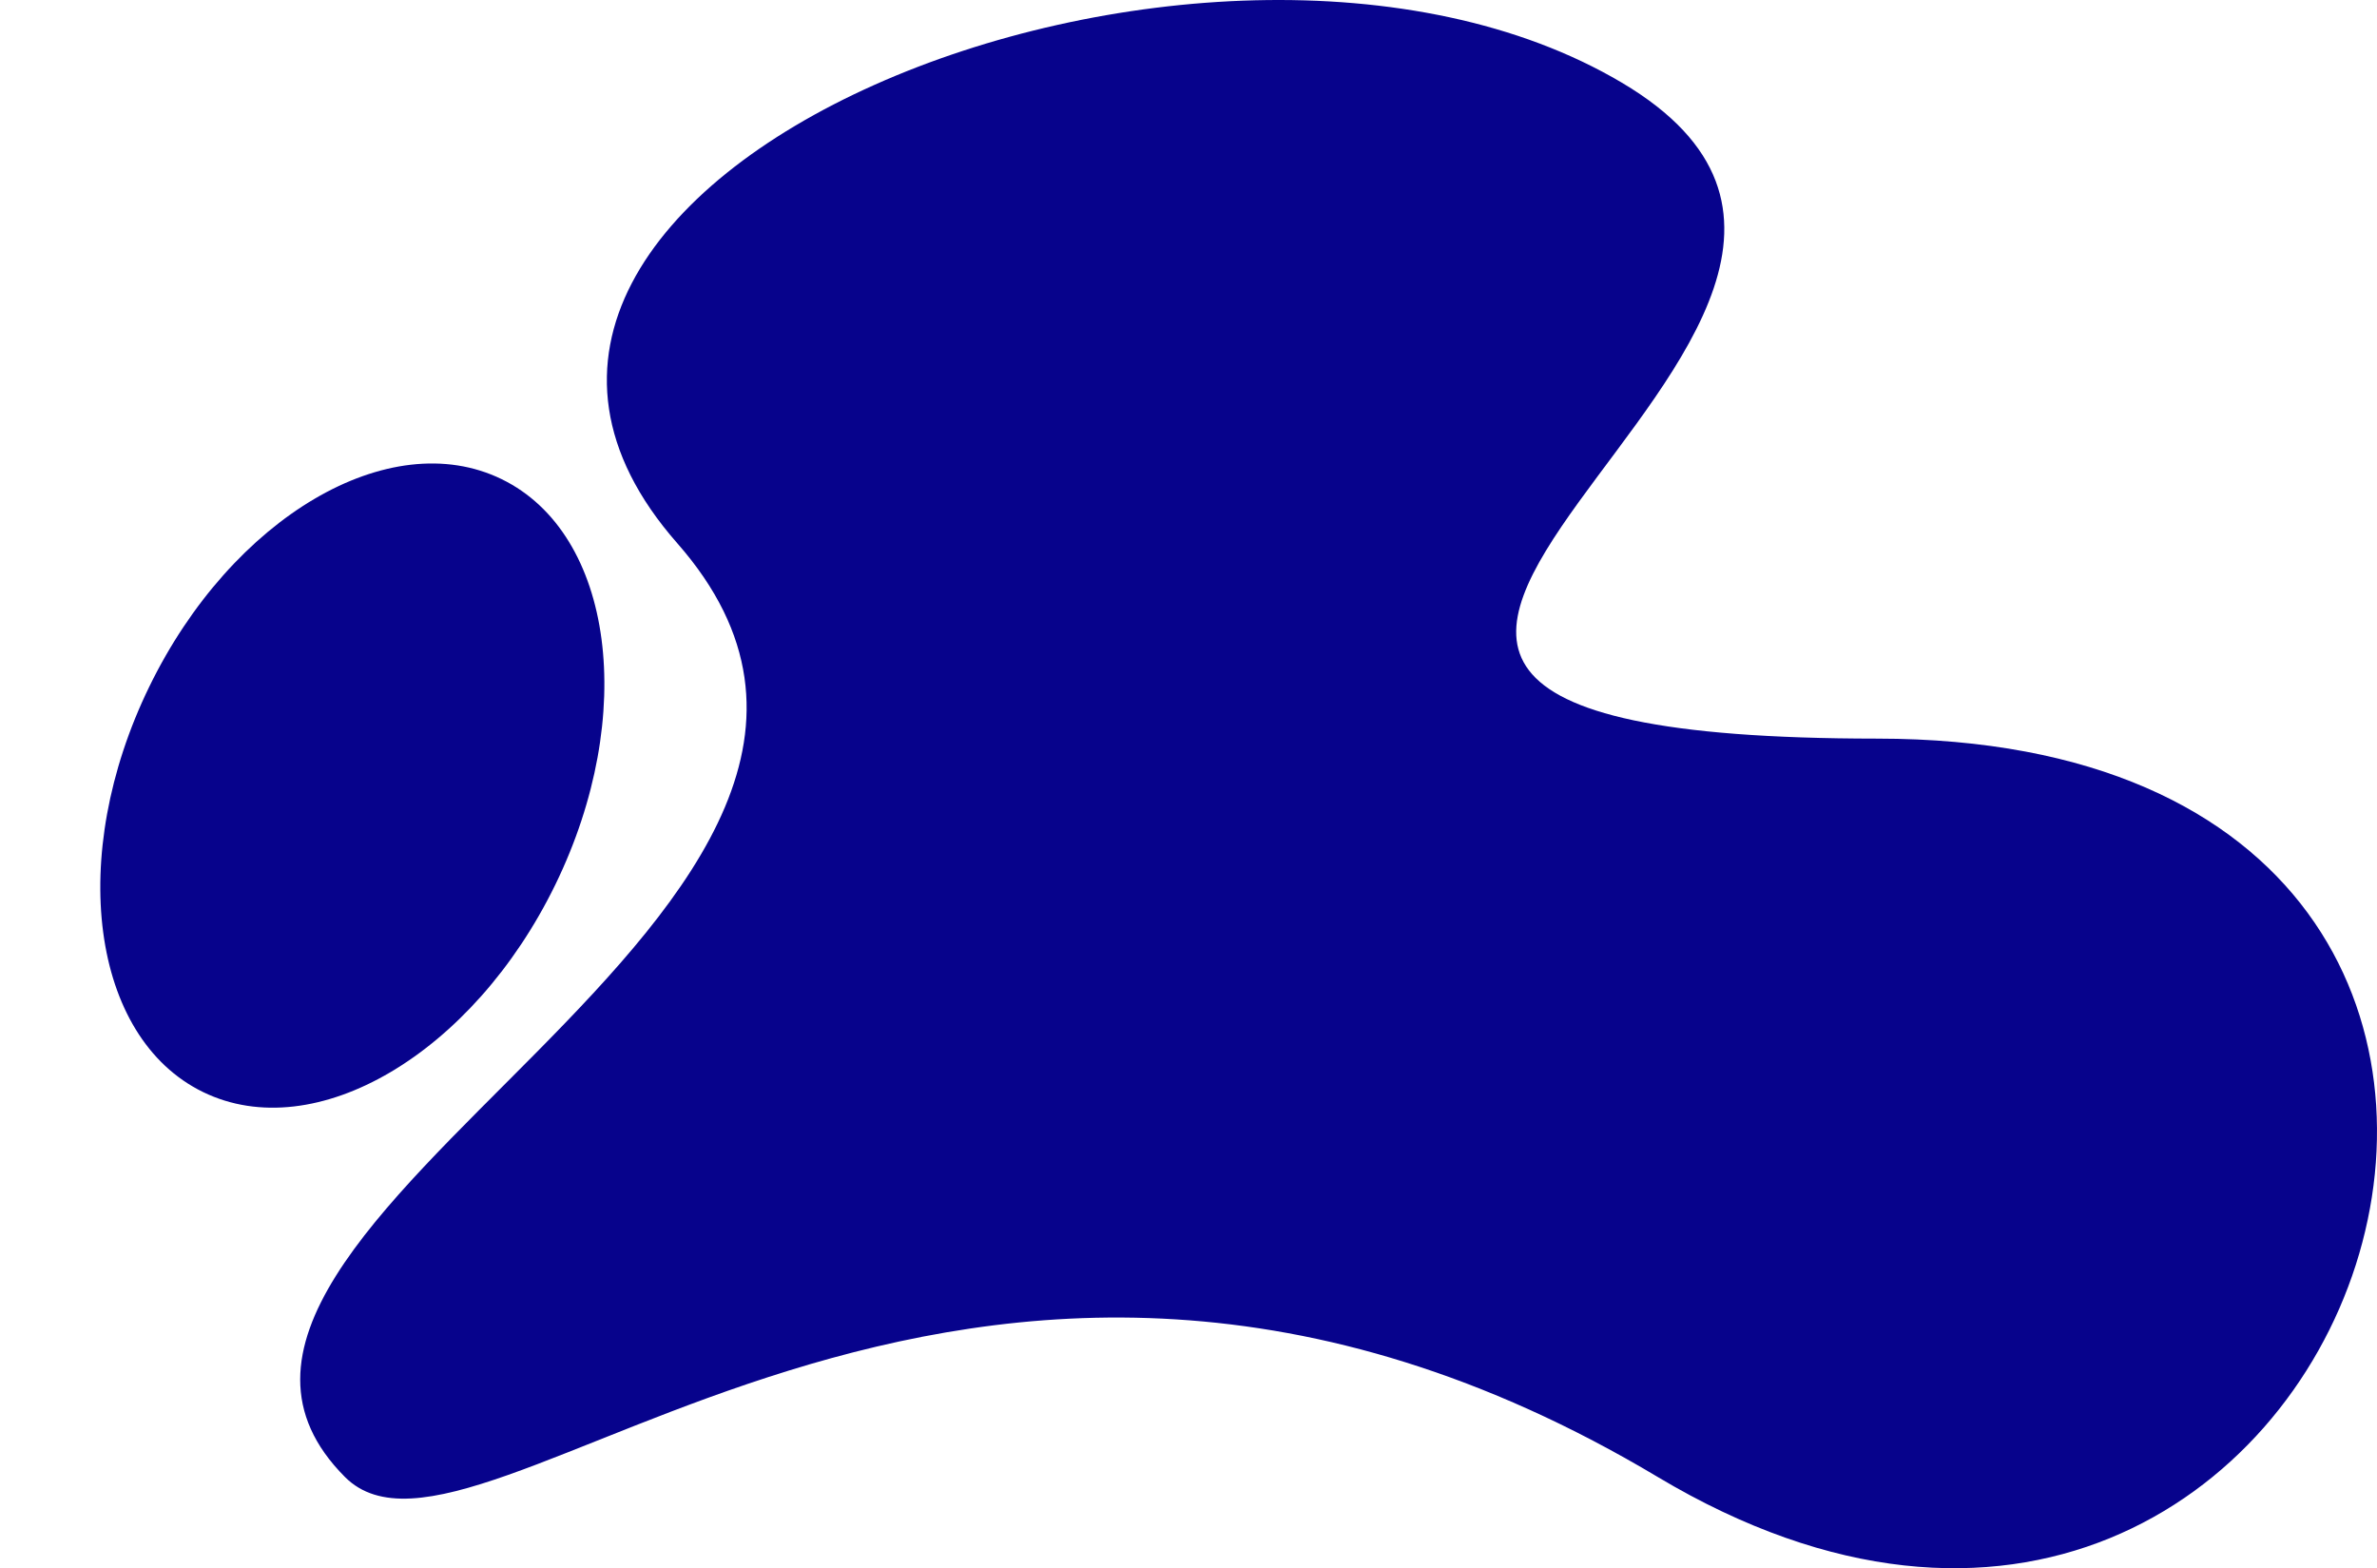
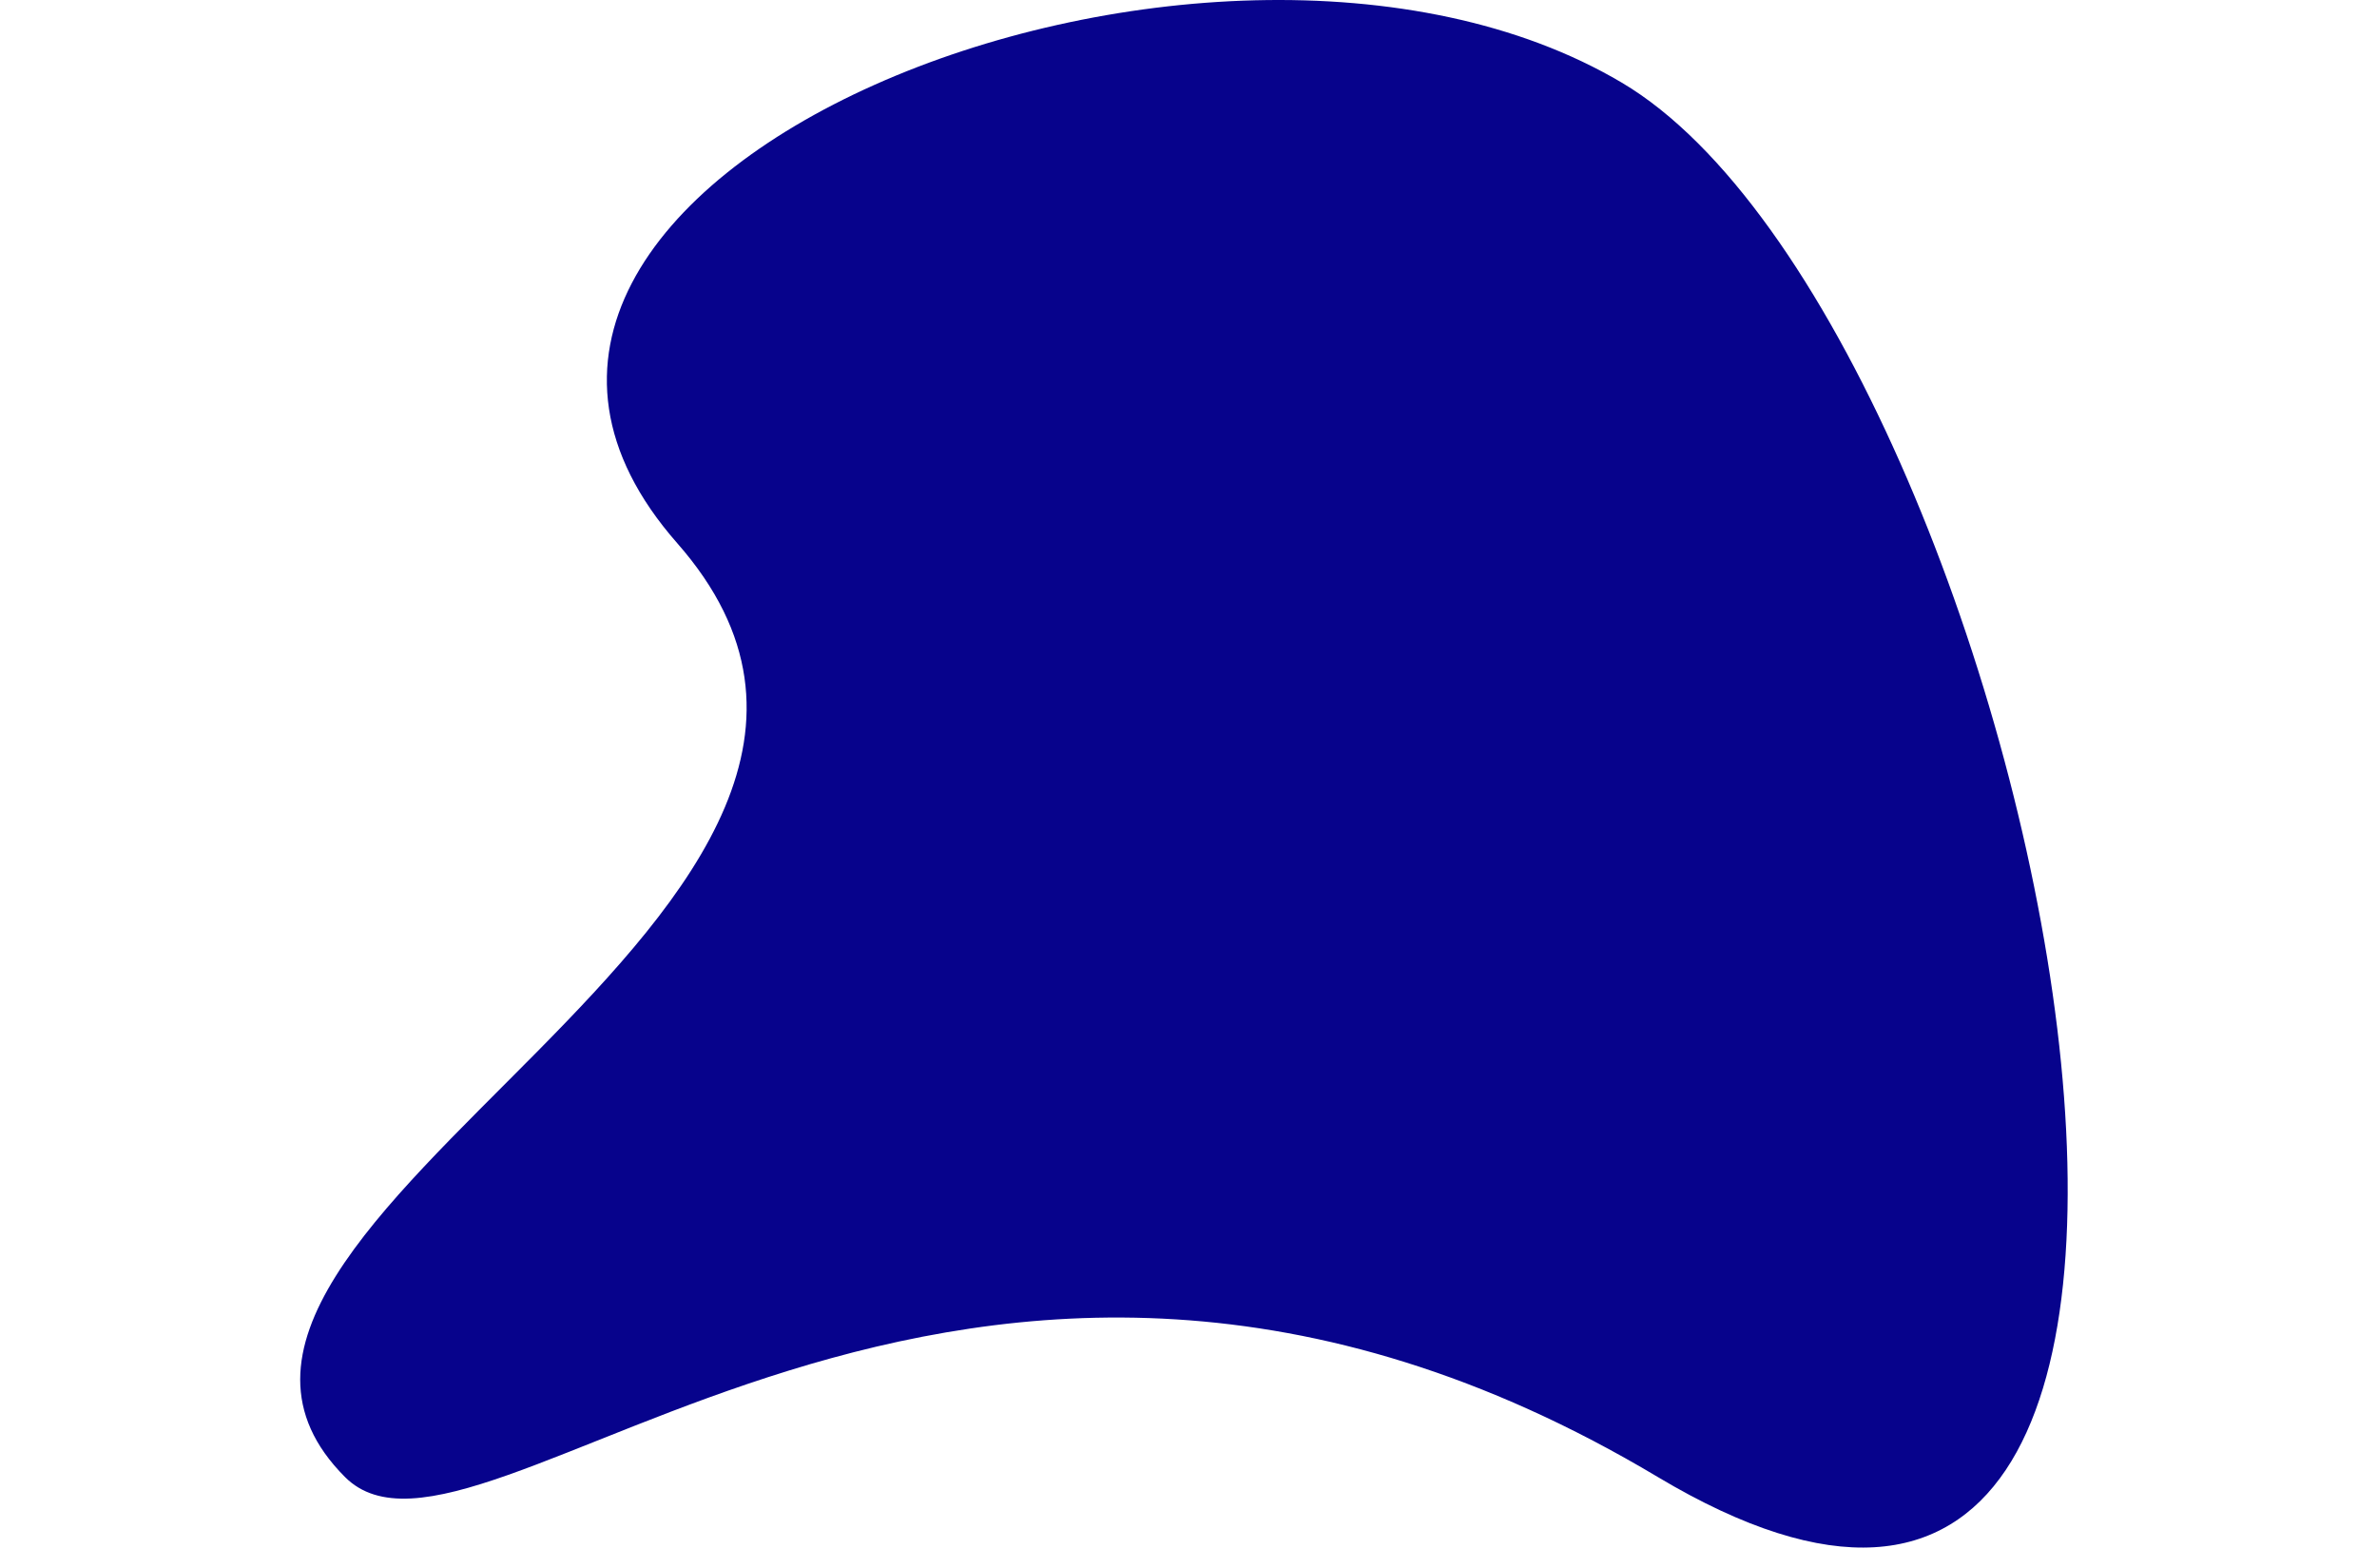
<svg xmlns="http://www.w3.org/2000/svg" width="578.828" height="381.852" viewBox="0 0 578.828 381.852">
  <g id="Groupe_12051" data-name="Groupe 12051" transform="translate(-926.898 -615.677)">
-     <path id="Tracé_1772" data-name="Tracé 1772" d="M-6343.816,253.057c-100.5-59.523-307.935,23.493-230.03,112.122s-142.1,166.034-80.9,227.387c32.679,32.763,149.092-101.887,319.683,0s264.882-179.706,53.425-179.788S-6243.32,312.58-6343.816,253.057Z" transform="translate(7665.646 382.746)" fill="#07038c" />
-     <ellipse id="Ellipse_91" data-name="Ellipse 91" cx="83" cy="55" rx="83" ry="55" transform="matrix(0.438, -0.899, 0.899, 0.438, 926.898, 857.49)" fill="#07038c" />
+     <path id="Tracé_1772" data-name="Tracé 1772" d="M-6343.816,253.057c-100.5-59.523-307.935,23.493-230.03,112.122s-142.1,166.034-80.9,227.387c32.679,32.763,149.092-101.887,319.683,0S-6243.32,312.58-6343.816,253.057Z" transform="translate(7665.646 382.746)" fill="#07038c" />
  </g>
</svg>